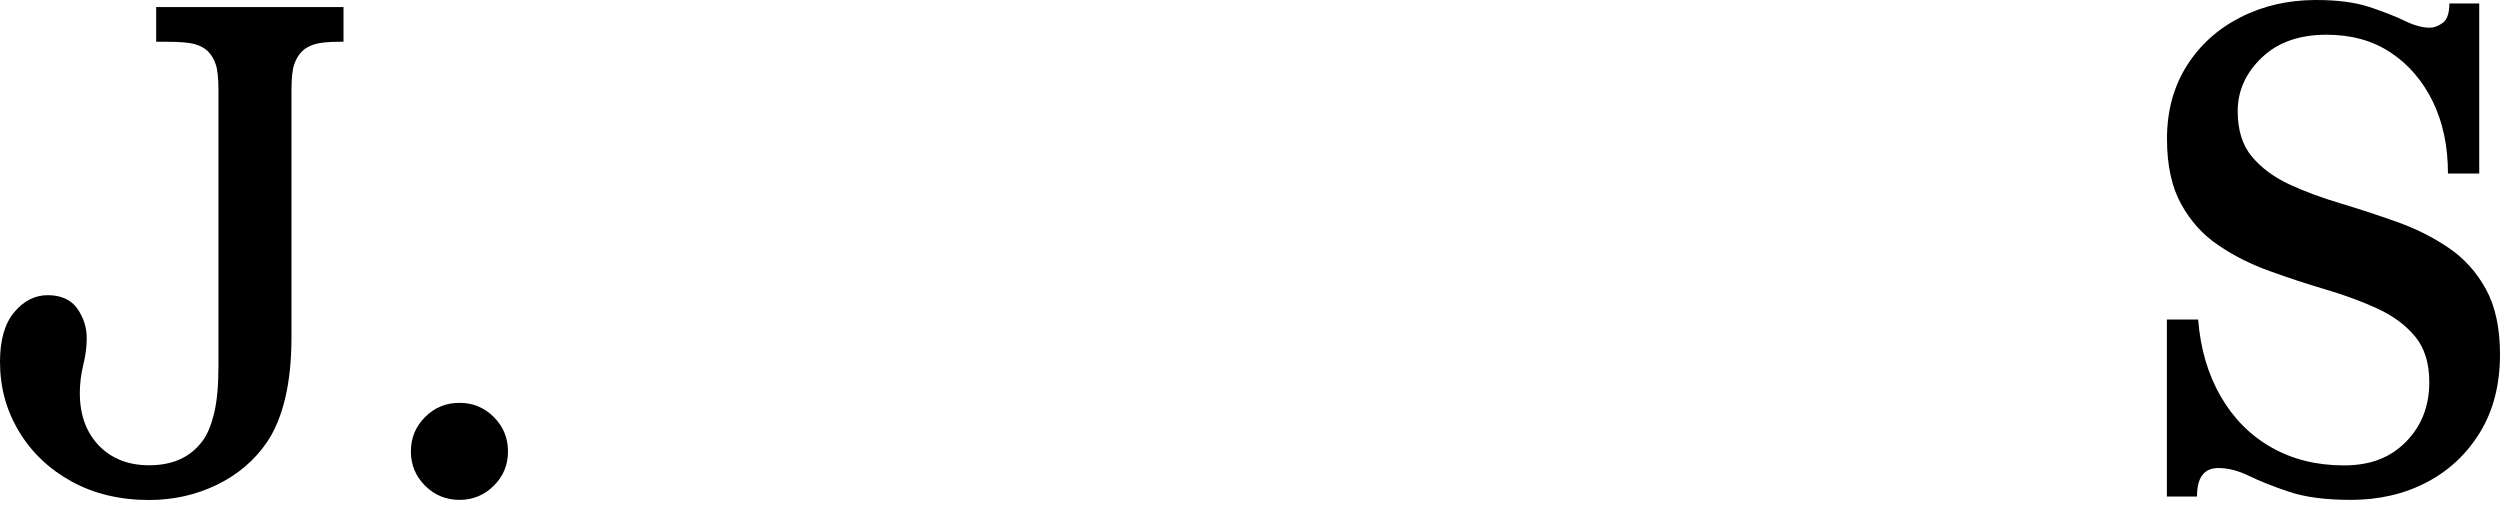
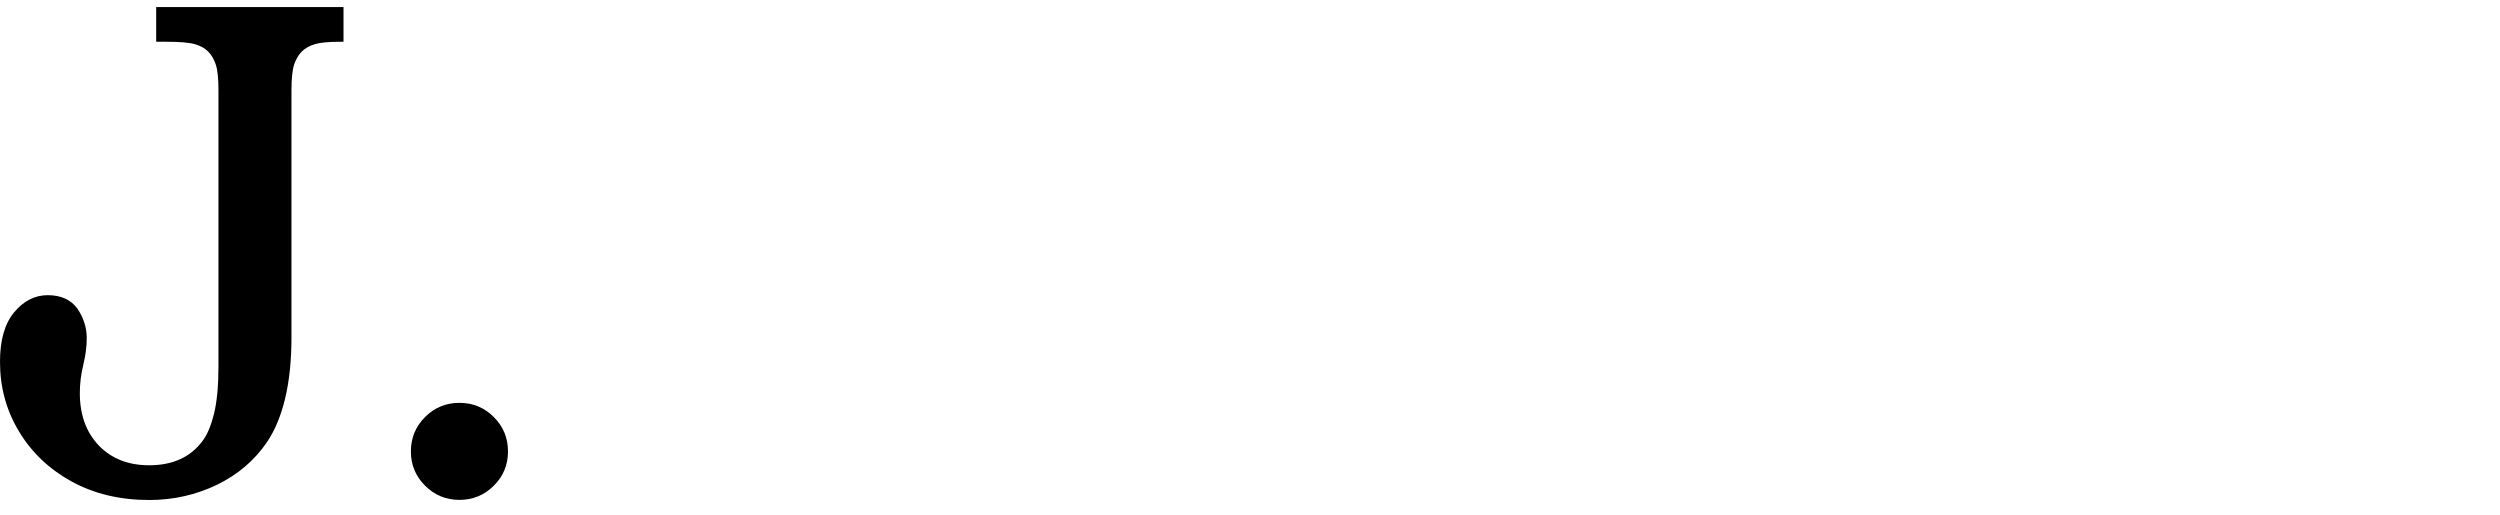
<svg xmlns="http://www.w3.org/2000/svg" width="102" height="21" viewBox="0 0 102 21" fill="none">
  <path d="M6.372 1.704V0.287H14.015V1.704H13.874C13.403 1.704 13.059 1.737 12.843 1.803C12.627 1.869 12.448 1.968 12.316 2.1C12.184 2.232 12.081 2.406 12.005 2.622C11.93 2.839 11.892 3.197 11.892 3.686V13.771C11.892 14.694 11.808 15.518 11.638 16.238C11.469 16.954 11.219 17.552 10.904 18.022C10.396 18.776 9.709 19.36 8.852 19.779C7.991 20.193 7.073 20.4 6.09 20.4C4.899 20.4 3.85 20.151 2.932 19.651C2.014 19.148 1.299 18.47 0.781 17.613C0.259 16.751 0 15.805 0 14.764C0 13.875 0.193 13.201 0.579 12.74C0.965 12.274 1.426 12.043 1.953 12.043C2.48 12.043 2.899 12.227 3.158 12.594C3.412 12.966 3.539 13.366 3.539 13.799C3.539 14.138 3.492 14.501 3.398 14.887C3.304 15.273 3.257 15.654 3.257 16.036C3.257 16.925 3.515 17.636 4.033 18.178C4.551 18.715 5.238 18.983 6.085 18.983C7.05 18.983 7.774 18.653 8.264 17.989C8.452 17.745 8.607 17.377 8.73 16.888C8.852 16.393 8.913 15.744 8.913 14.934V3.686C8.913 3.197 8.876 2.839 8.8 2.622C8.725 2.406 8.622 2.232 8.49 2.1C8.358 1.968 8.179 1.869 7.953 1.803C7.727 1.737 7.342 1.704 6.791 1.704H6.367H6.372Z" fill="black" />
  <path d="M16.764 18.418C16.764 17.867 16.957 17.401 17.343 17.015C17.728 16.629 18.194 16.436 18.745 16.436C19.296 16.436 19.762 16.629 20.147 17.015C20.533 17.401 20.726 17.867 20.726 18.418C20.726 18.969 20.533 19.435 20.147 19.816C19.762 20.202 19.291 20.395 18.745 20.395C18.199 20.395 17.728 20.202 17.343 19.816C16.957 19.43 16.764 18.964 16.764 18.418Z" fill="black" />
-   <path d="M88.409 20.259V13.037H89.684C89.778 14.228 90.084 15.268 90.602 16.168C91.119 17.067 91.811 17.764 92.672 18.253C93.534 18.743 94.517 18.988 95.628 18.988C96.739 18.988 97.534 18.663 98.165 18.023C98.8 17.378 99.115 16.568 99.115 15.584C99.115 14.807 98.917 14.19 98.536 13.729C98.15 13.263 97.637 12.886 97.007 12.594C96.371 12.302 95.675 12.043 94.908 11.817C94.145 11.591 93.378 11.342 92.616 11.064C91.849 10.791 91.152 10.443 90.522 10.014C89.886 9.59 89.378 9.03 88.992 8.329C88.606 7.632 88.413 6.742 88.413 5.664C88.413 4.529 88.682 3.54 89.218 2.688C89.755 1.836 90.484 1.177 91.411 0.706C92.334 0.235 93.364 0 94.494 0C95.364 0 96.084 0.094 96.663 0.282C97.237 0.476 97.717 0.659 98.108 0.847C98.494 1.04 98.837 1.13 99.139 1.13C99.308 1.13 99.482 1.064 99.666 0.932C99.844 0.8 99.934 0.537 99.934 0.141H101.153V7.081H99.877C99.877 5.97 99.67 4.986 99.256 4.138C98.837 3.286 98.263 2.622 97.529 2.137C96.795 1.653 95.924 1.417 94.922 1.417C93.811 1.417 92.927 1.728 92.277 2.354C91.628 2.975 91.298 3.705 91.298 4.534C91.298 5.311 91.491 5.927 91.877 6.389C92.263 6.85 92.771 7.227 93.407 7.523C94.037 7.815 94.734 8.074 95.501 8.3C96.268 8.531 97.03 8.781 97.797 9.054C98.56 9.327 99.261 9.675 99.892 10.104C100.522 10.527 101.035 11.088 101.421 11.789C101.807 12.491 102 13.376 102 14.454C102 15.683 101.732 16.737 101.195 17.622C100.654 18.512 99.929 19.195 99.016 19.675C98.103 20.155 97.063 20.395 95.915 20.395C94.898 20.395 94.061 20.287 93.411 20.07C92.762 19.854 92.211 19.637 91.769 19.421C91.326 19.204 90.908 19.096 90.512 19.096C89.924 19.096 89.637 19.482 89.637 20.259H88.418H88.409Z" fill="black" />
</svg>